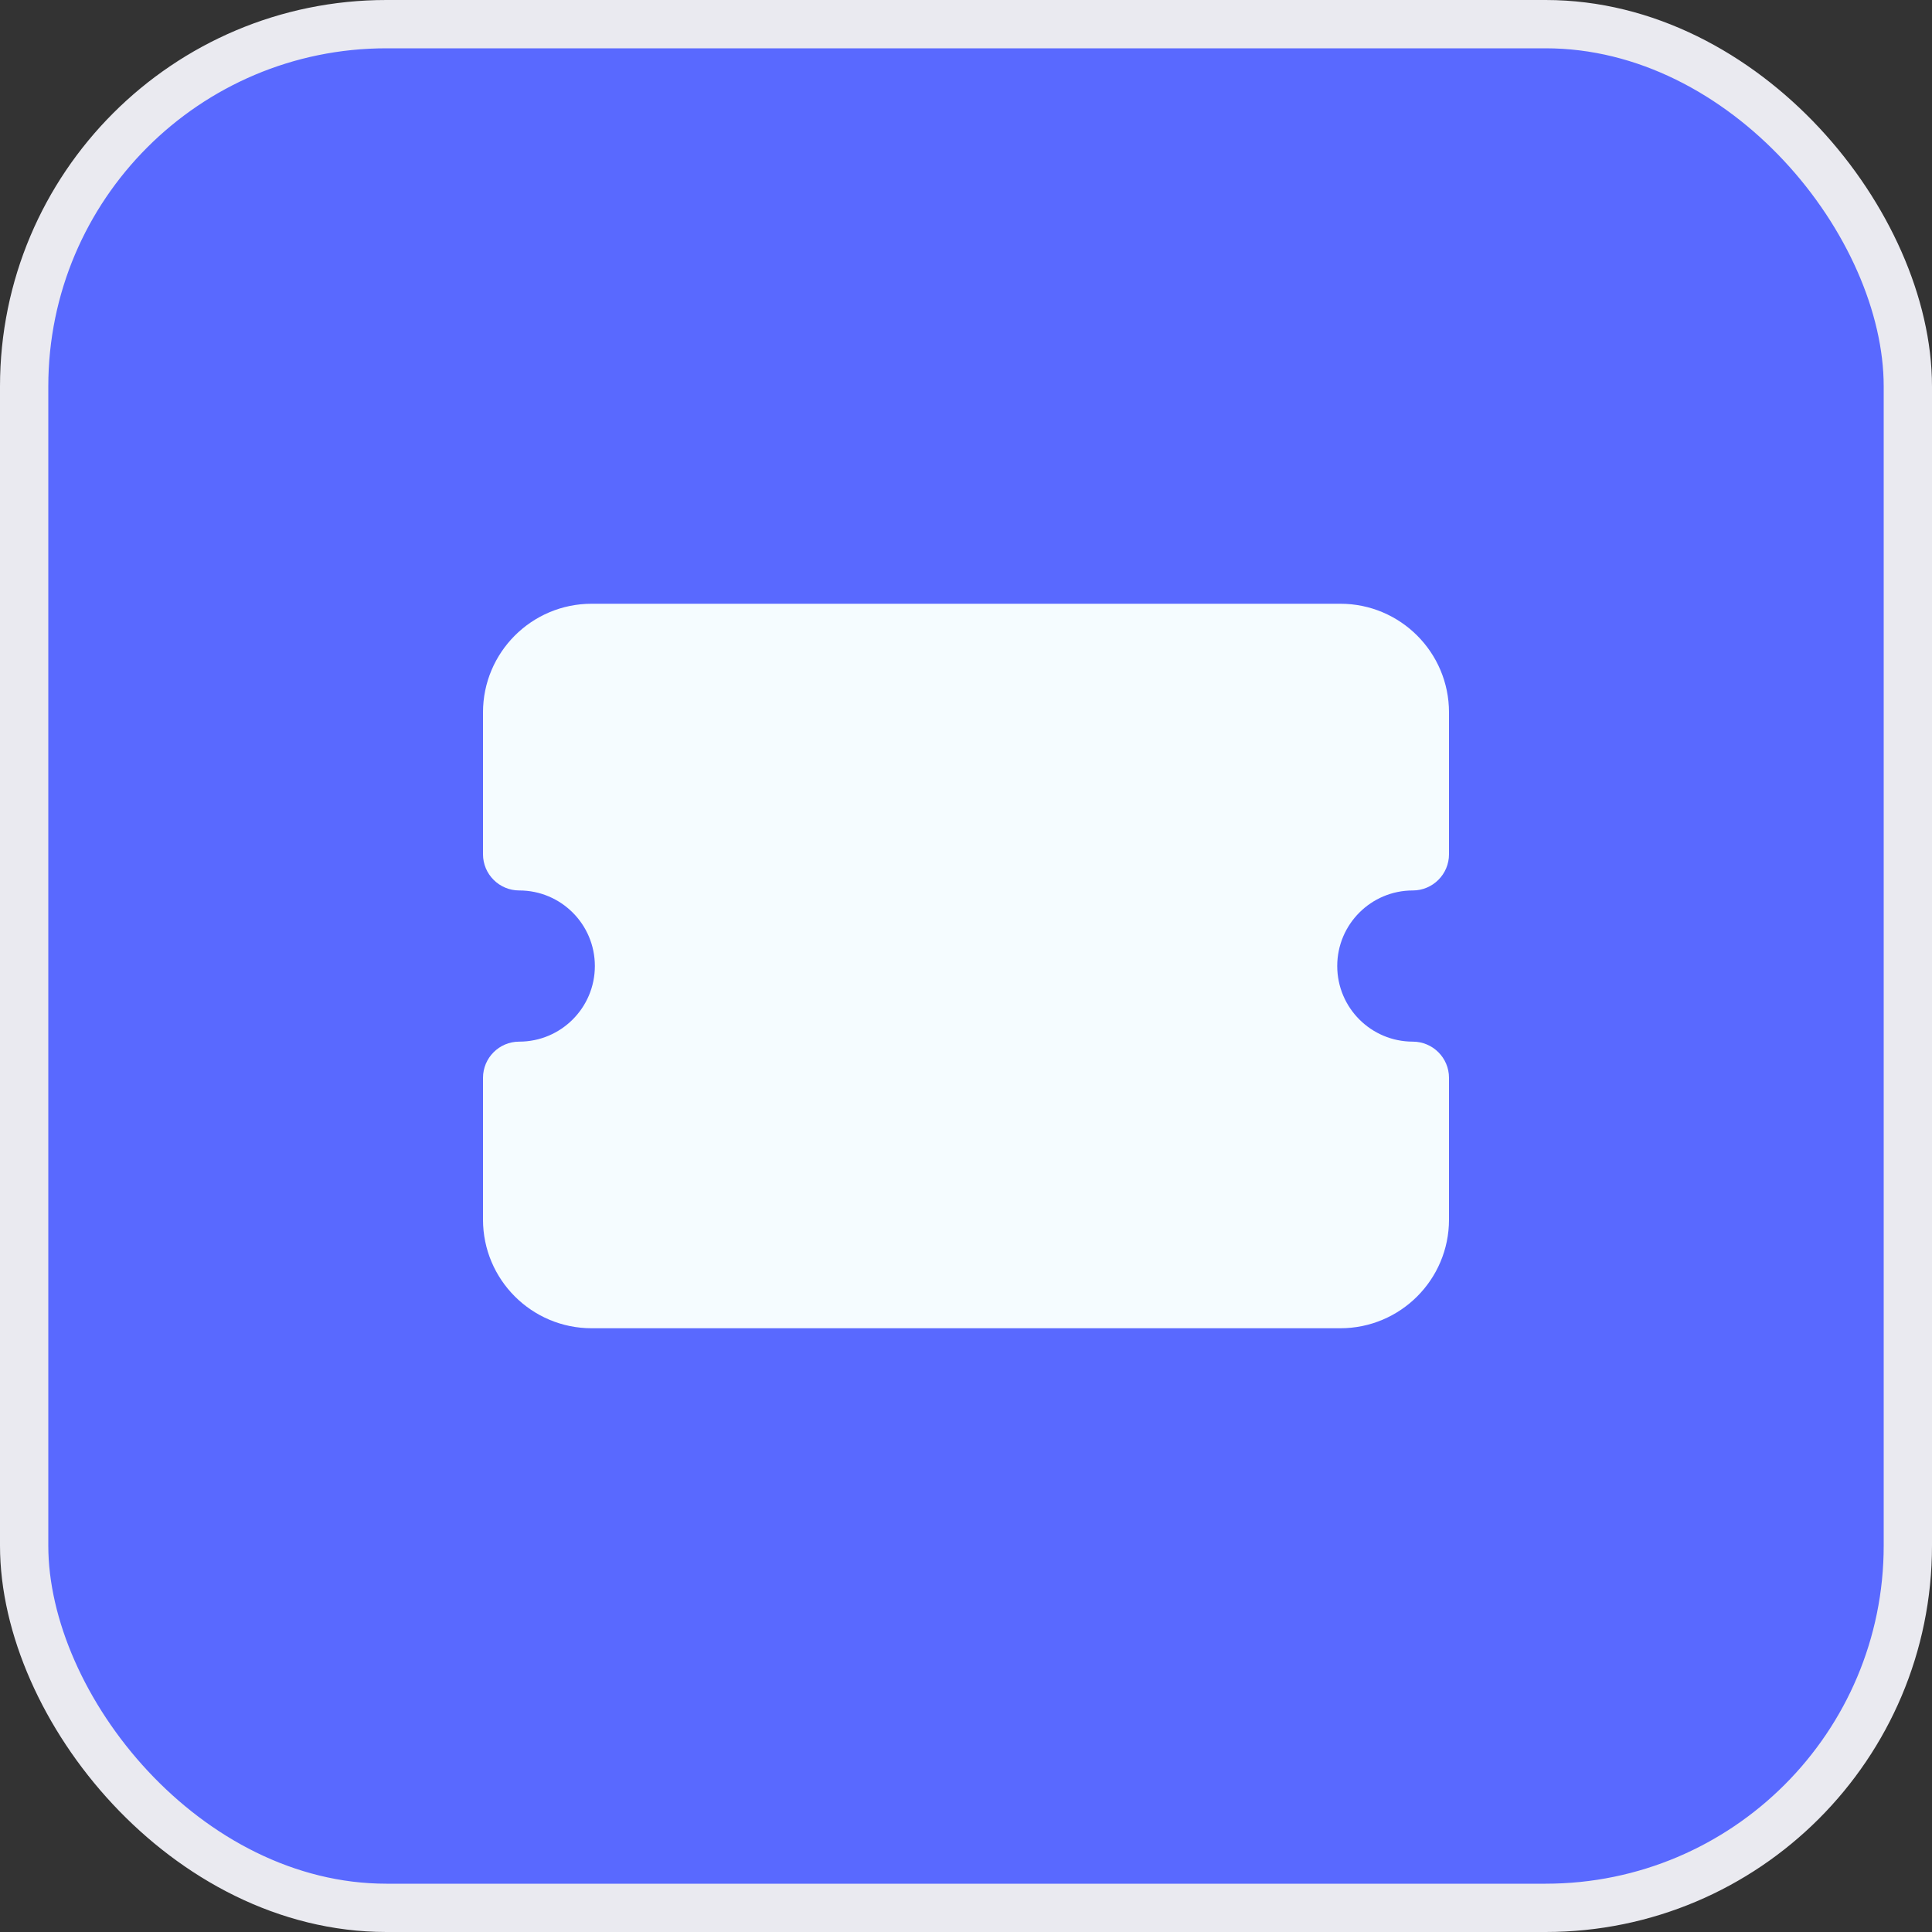
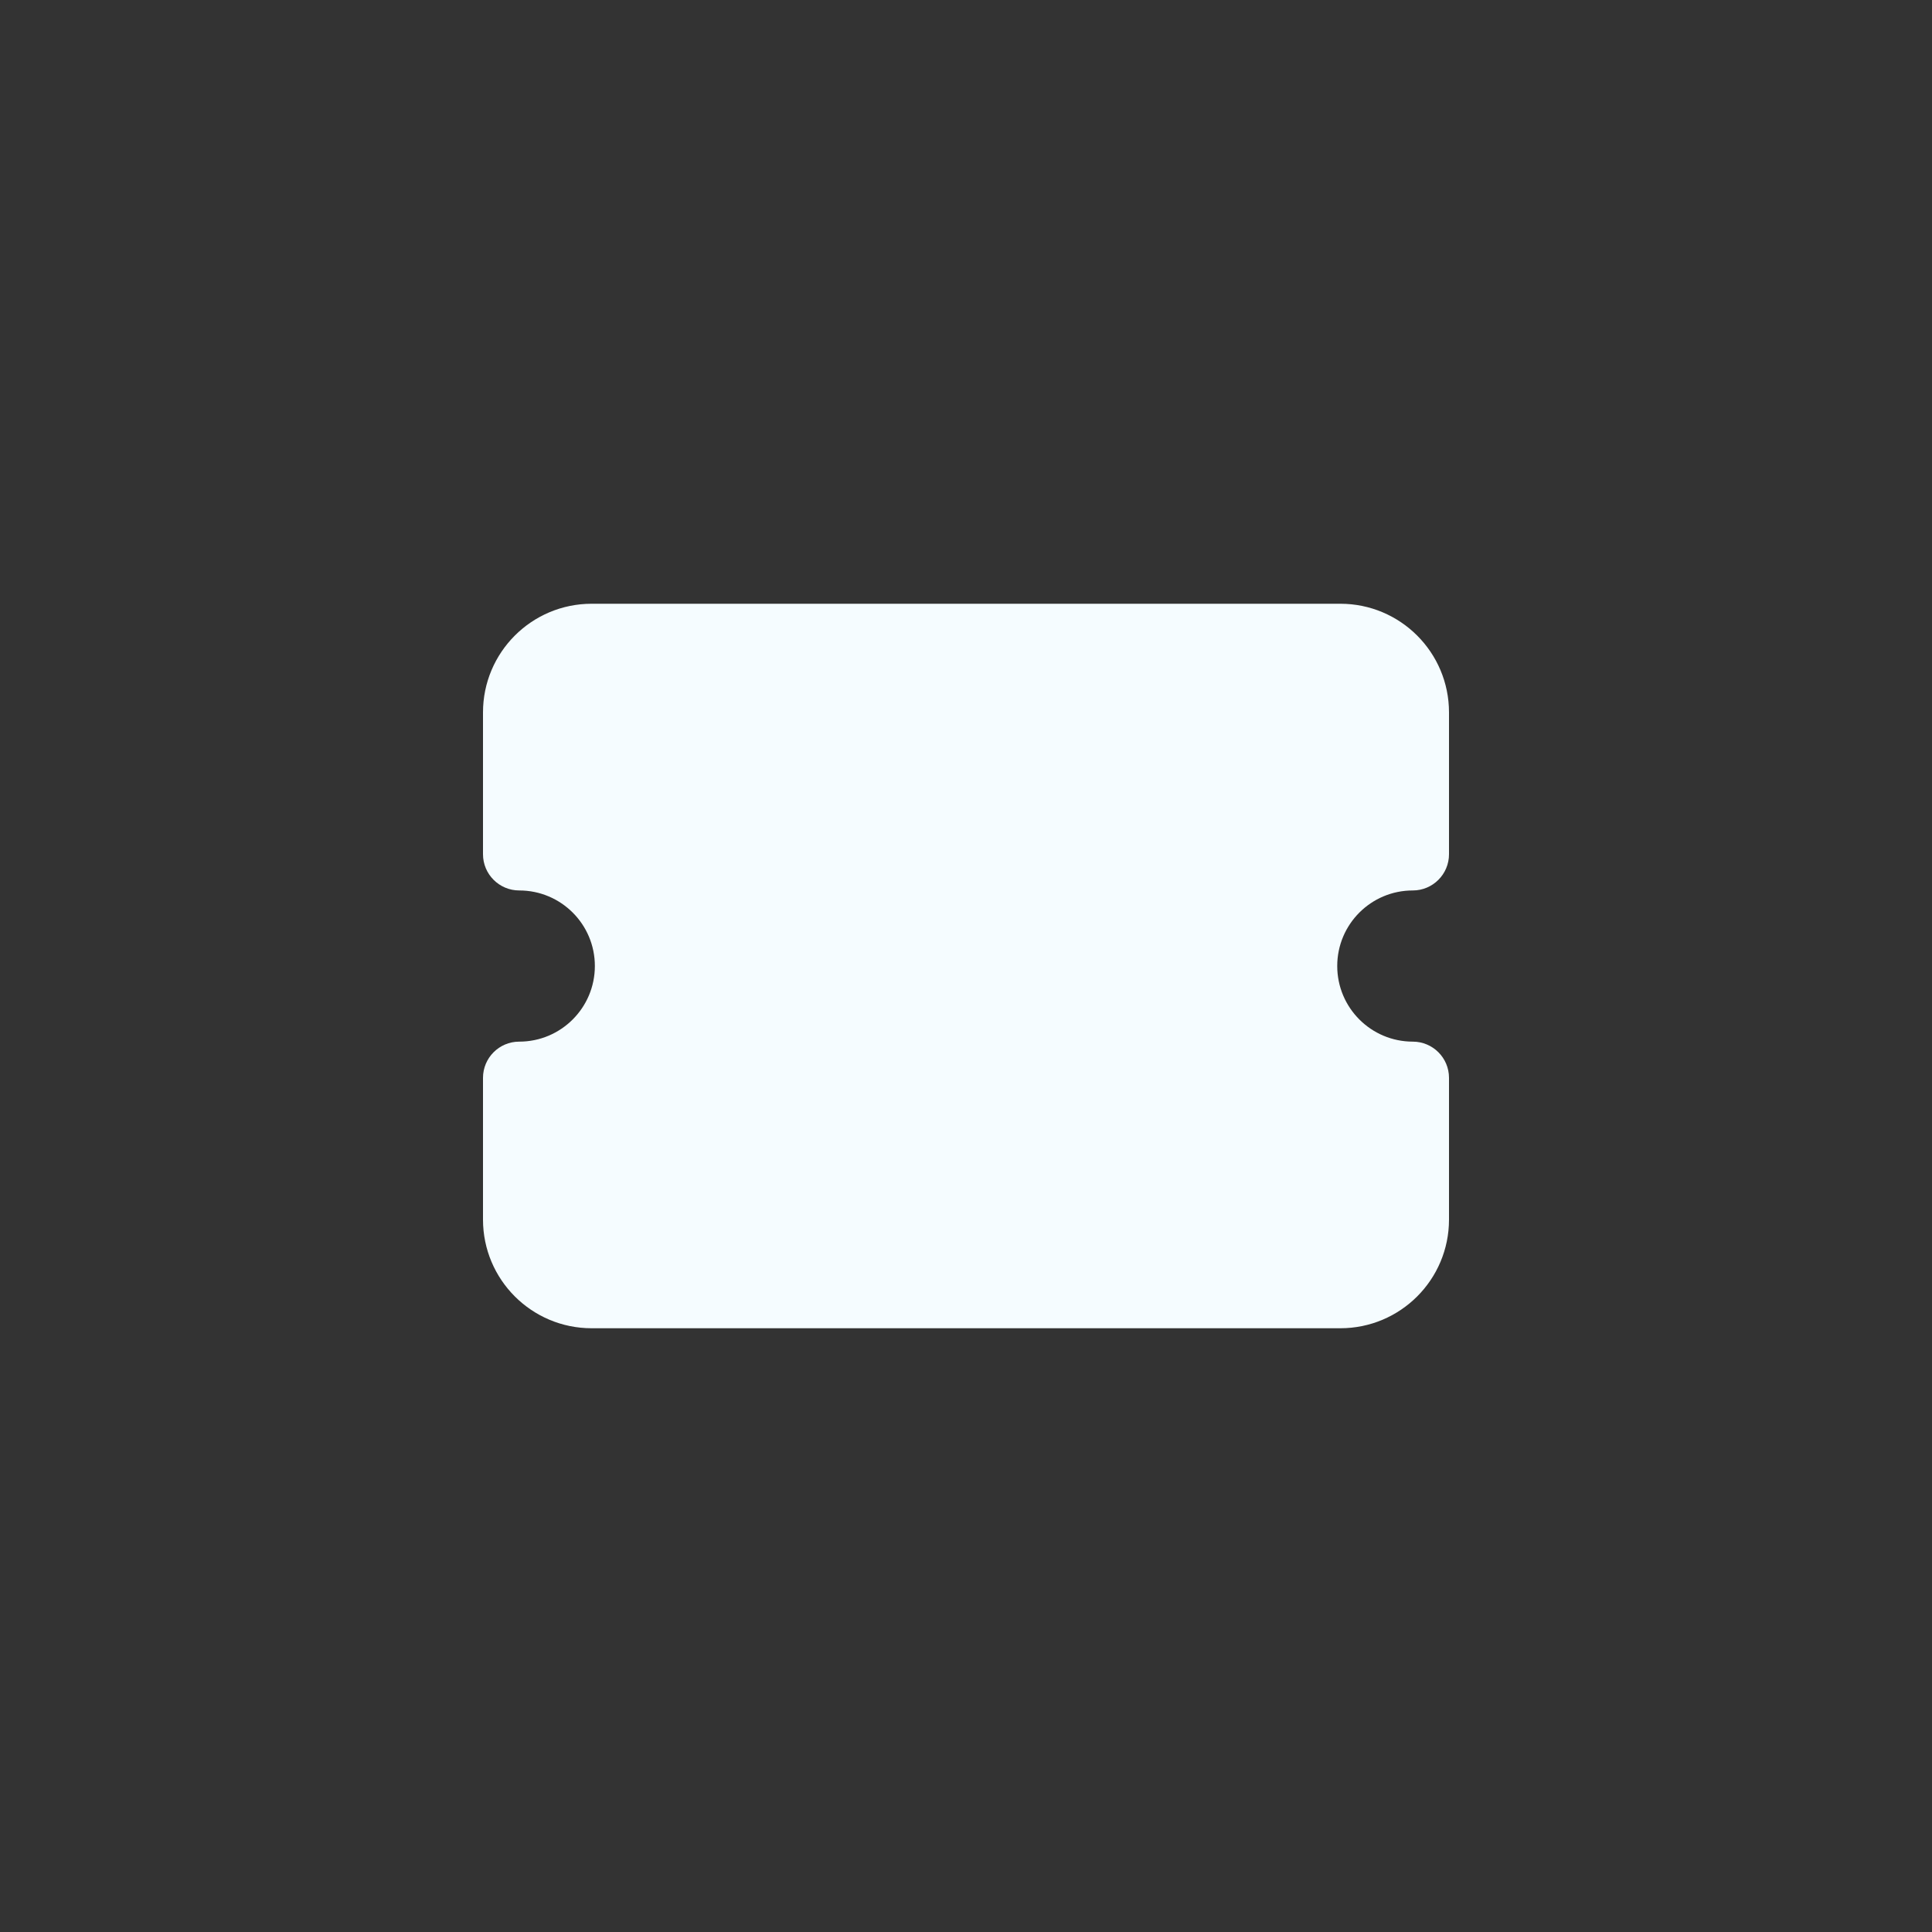
<svg xmlns="http://www.w3.org/2000/svg" width="40" height="40" viewBox="0 0 40 40" fill="none">
  <rect x="0" y="0" width="40" height="40" fill="#333333" stroke="none" />
  <g id="Frame 49">
-     <rect x="0.5" y="0.5" width="39" height="39" rx="7.5" fill="#5969FF" />
-     <rect x="0.5" y="0.5" width="39" height="39" rx="7.5" stroke="#EAEAF0" />
    <g id="Frame">
      <path id="Vector" d="M12.25 12.5C11.007 12.5 10 13.507 10 14.75V17.686C10 18.1 10.336 18.436 10.751 18.436C11.615 18.436 12.316 19.136 12.316 20C12.316 20.865 11.614 21.566 10.75 21.566C10.336 21.566 10 21.901 10 22.316V25.25C10 26.493 11.007 27.5 12.25 27.5H27.75C28.993 27.5 30 26.493 30 25.25V22.316C30 21.901 29.664 21.566 29.25 21.566C28.386 21.565 27.686 20.865 27.686 20C27.686 19.136 28.386 18.436 29.25 18.436C29.664 18.436 30 18.1 30 17.686V14.75C30 13.507 28.993 12.5 27.75 12.5H12.25Z" fill="#F5FCFF" />
    </g>
  </g>
</svg>